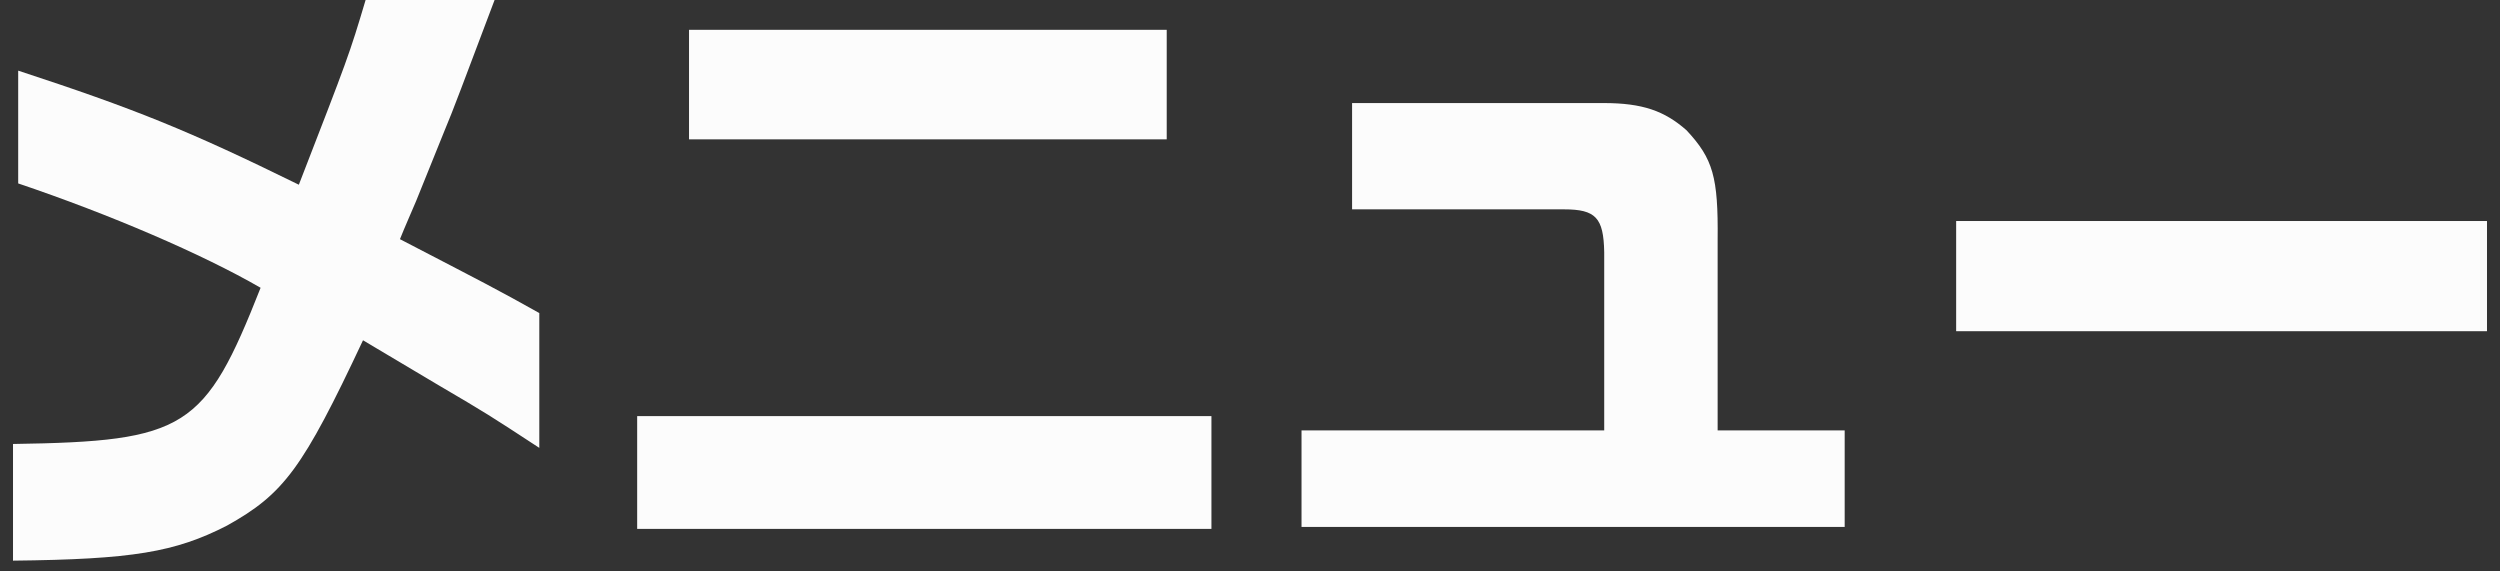
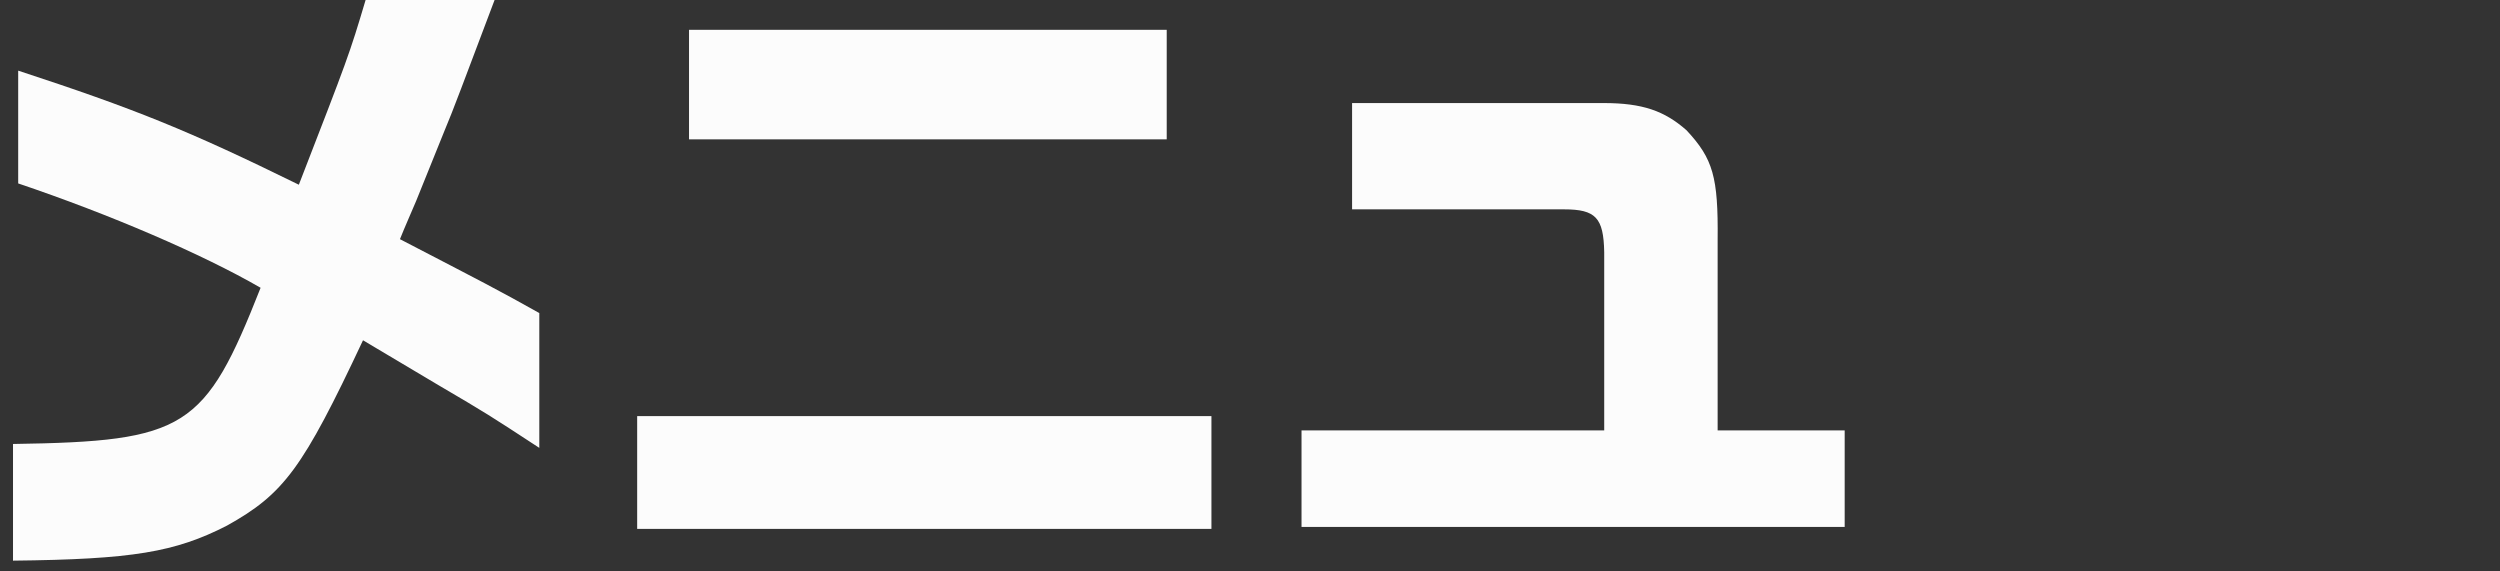
<svg xmlns="http://www.w3.org/2000/svg" width="162" height="37" viewBox="0 0 162 37" fill="none">
  <rect x="0" y="0" width="162" height="37" fill="#333333" stroke="none" />
  <path d="M0.843 36.33V28.77C12.057 28.602 13.275 27.804 16.887 18.648C13.107 16.464 7.143 13.902 1.179 11.886V4.578C8.739 7.056 12.183 8.442 19.365 11.97C22.557 3.738 22.641 3.528 23.691 0H32.049C29.949 5.544 29.487 6.846 28.731 8.652L26.967 13.02C26.631 13.818 26.253 14.658 25.917 15.498C31.335 18.312 32.175 18.732 34.947 20.286V29.022C31.671 26.88 31.545 26.796 28.395 24.948L23.523 22.05C19.617 30.366 18.399 32.004 14.703 34.062C11.343 35.784 8.571 36.246 0.843 36.33Z" fill="#FCFCFC" />
  <path d="M44.649 9.03V1.932H75.603V9.03H44.649ZM41.289 34.272V26.964H78.501V34.272H41.289Z" fill="#FCFCFC" />
  <path d="M84.339 34.146V27.888H103.953V16.338C103.911 14.112 103.407 13.566 101.349 13.566H87.615V6.678H103.911C106.431 6.678 107.859 7.182 109.287 8.442C111.009 10.29 111.345 11.466 111.303 15.54V27.888H119.535V34.146H84.339Z" fill="#FCFCFC" />
-   <path d="M126.759 21.462V14.322H161.157V21.462H126.759Z" fill="#FCFCFC" />
</svg>